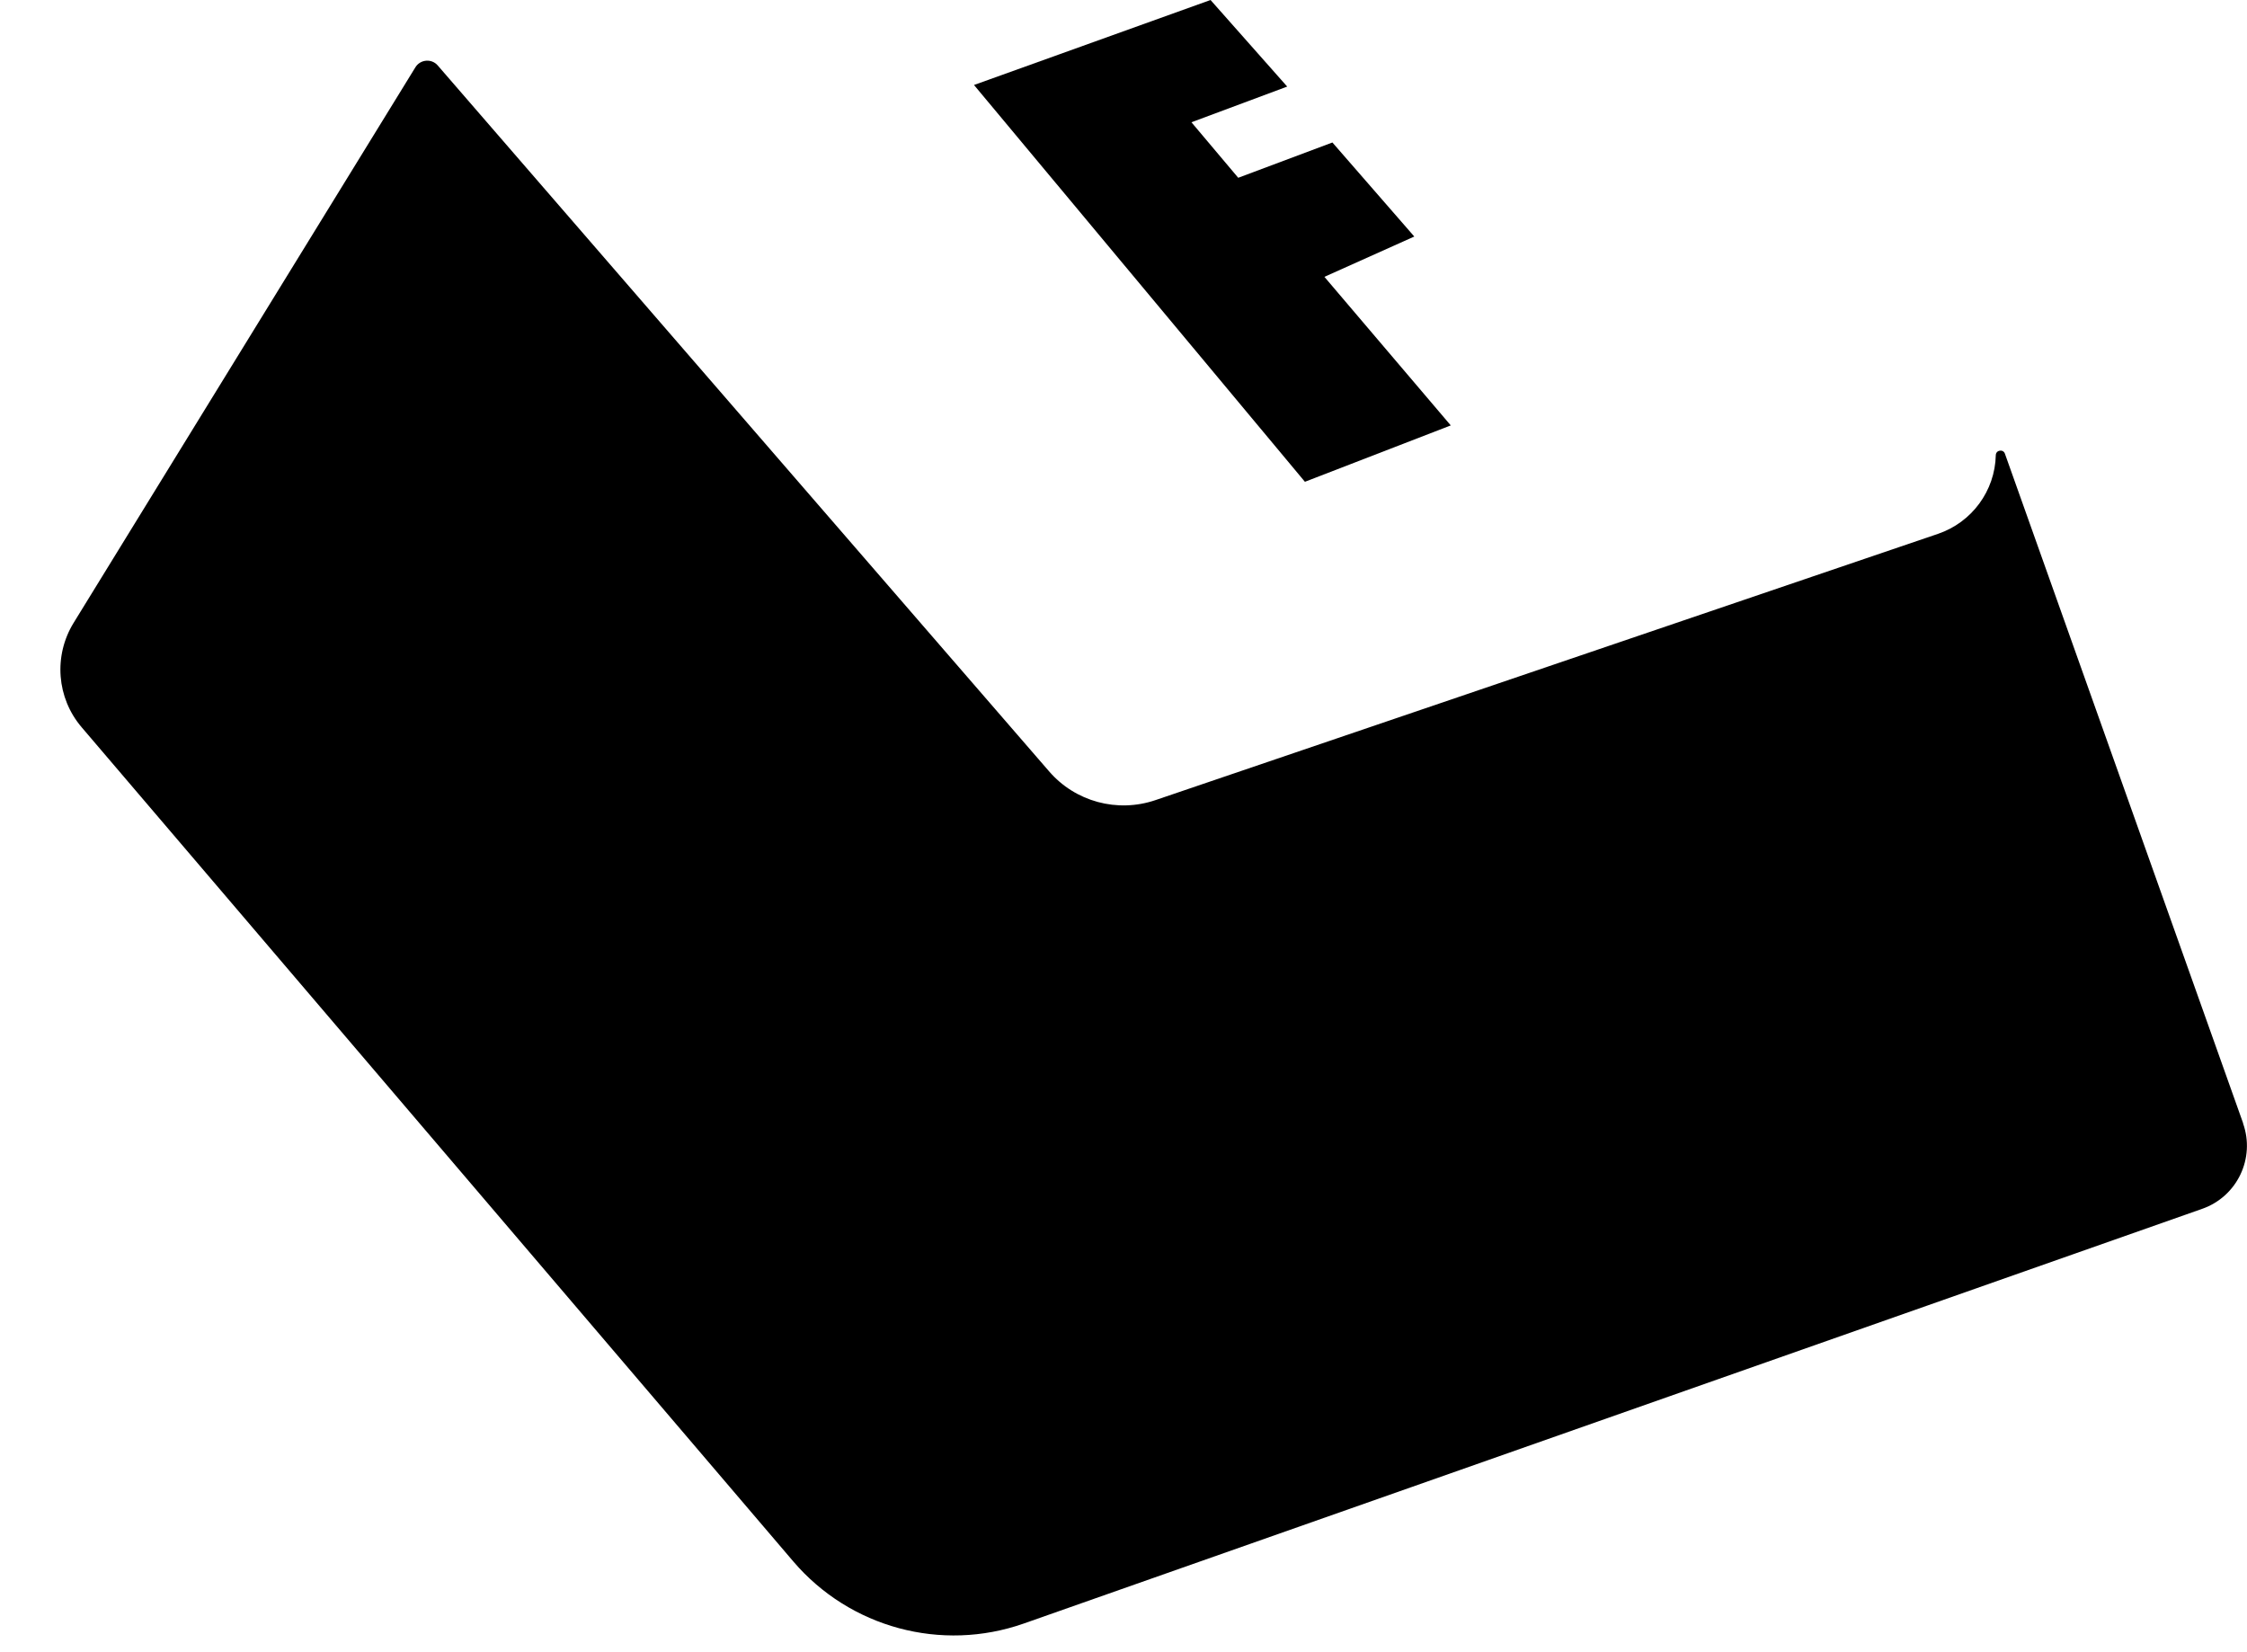
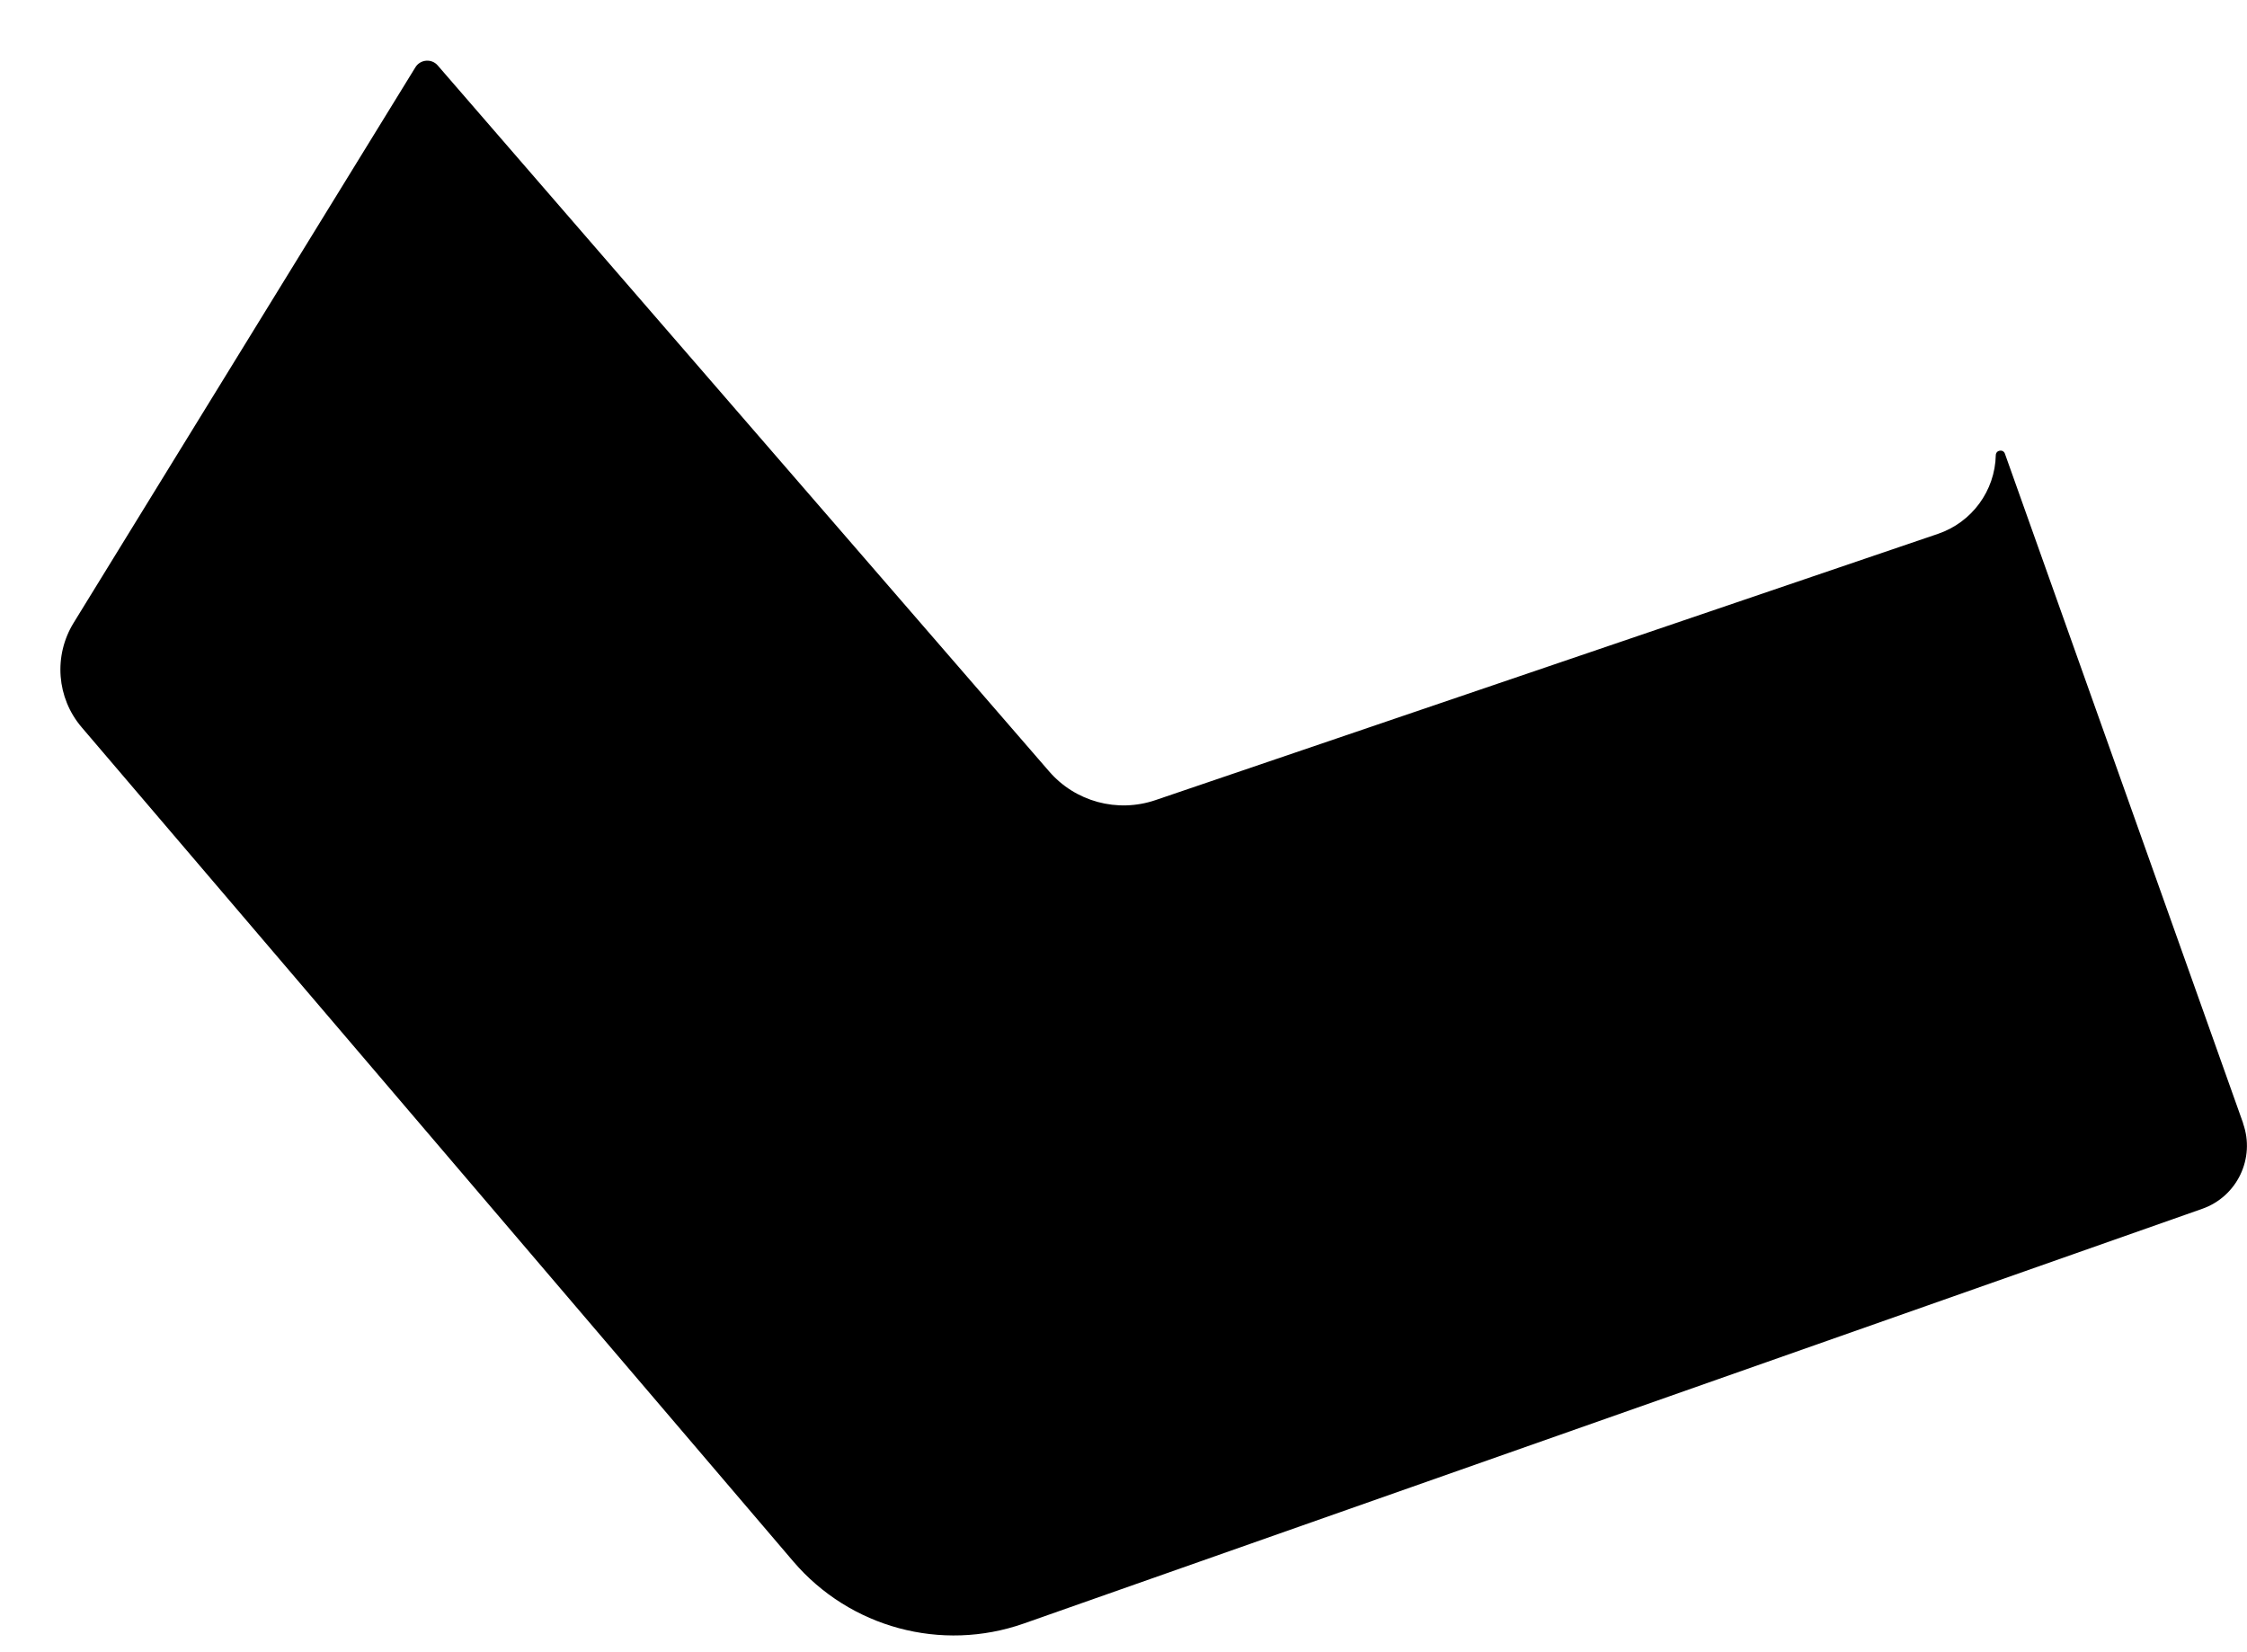
<svg xmlns="http://www.w3.org/2000/svg" width="34" height="25" viewBox="0 0 34 25" fill="none">
-   <path d="M21.952 6.437L20.04 4.189L21.4 3.579L20.161 2.156L18.736 2.69L18.028 1.85L19.477 1.31L18.317 0L14.738 1.286L19.745 7.29L21.952 6.437Z" fill="black" />
  <path d="M33.942 16.997L30.337 6.865C30.311 6.791 30.201 6.809 30.199 6.887C30.187 7.428 29.836 7.904 29.324 8.078L17.483 12.107C16.907 12.303 16.269 12.131 15.872 11.669L6.624 0.991C6.532 0.883 6.359 0.897 6.285 1.019L1.113 9.426C0.808 9.924 0.857 10.562 1.236 11.005L12.004 23.627C12.861 24.63 14.247 25.003 15.491 24.566L33.322 18.291C33.852 18.105 34.128 17.525 33.94 16.997H33.942Z" fill="black" />
</svg>